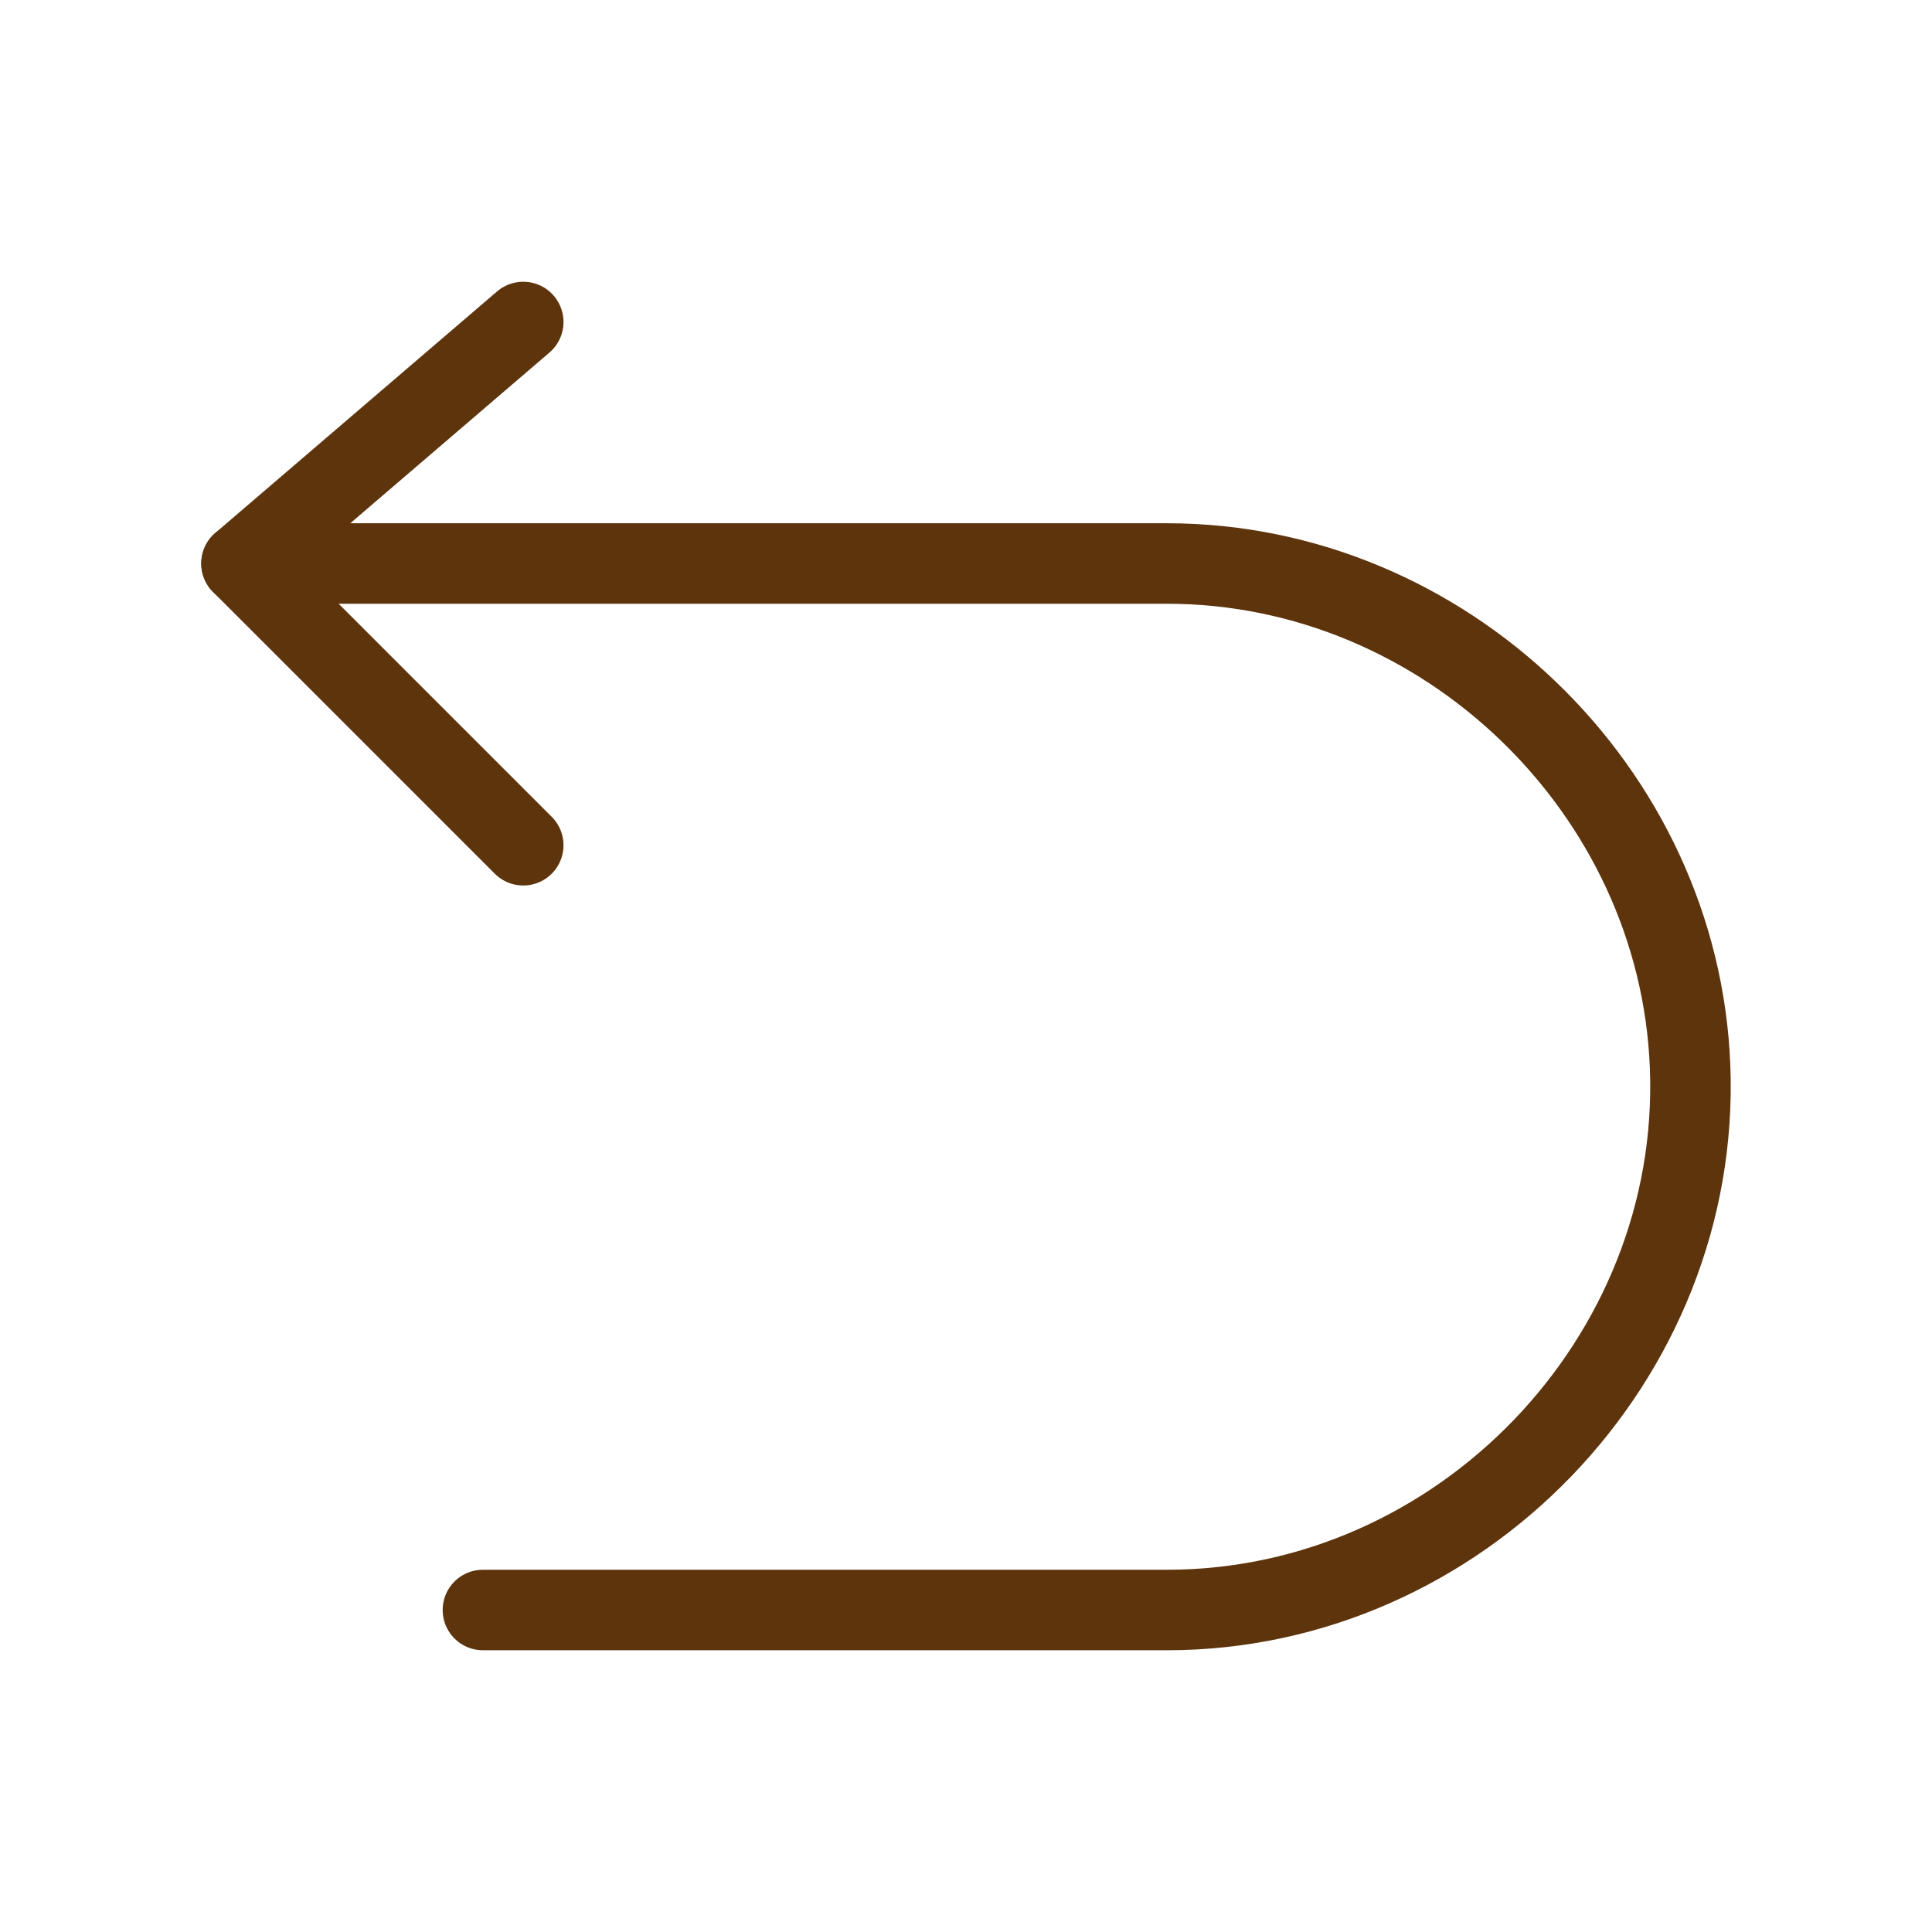
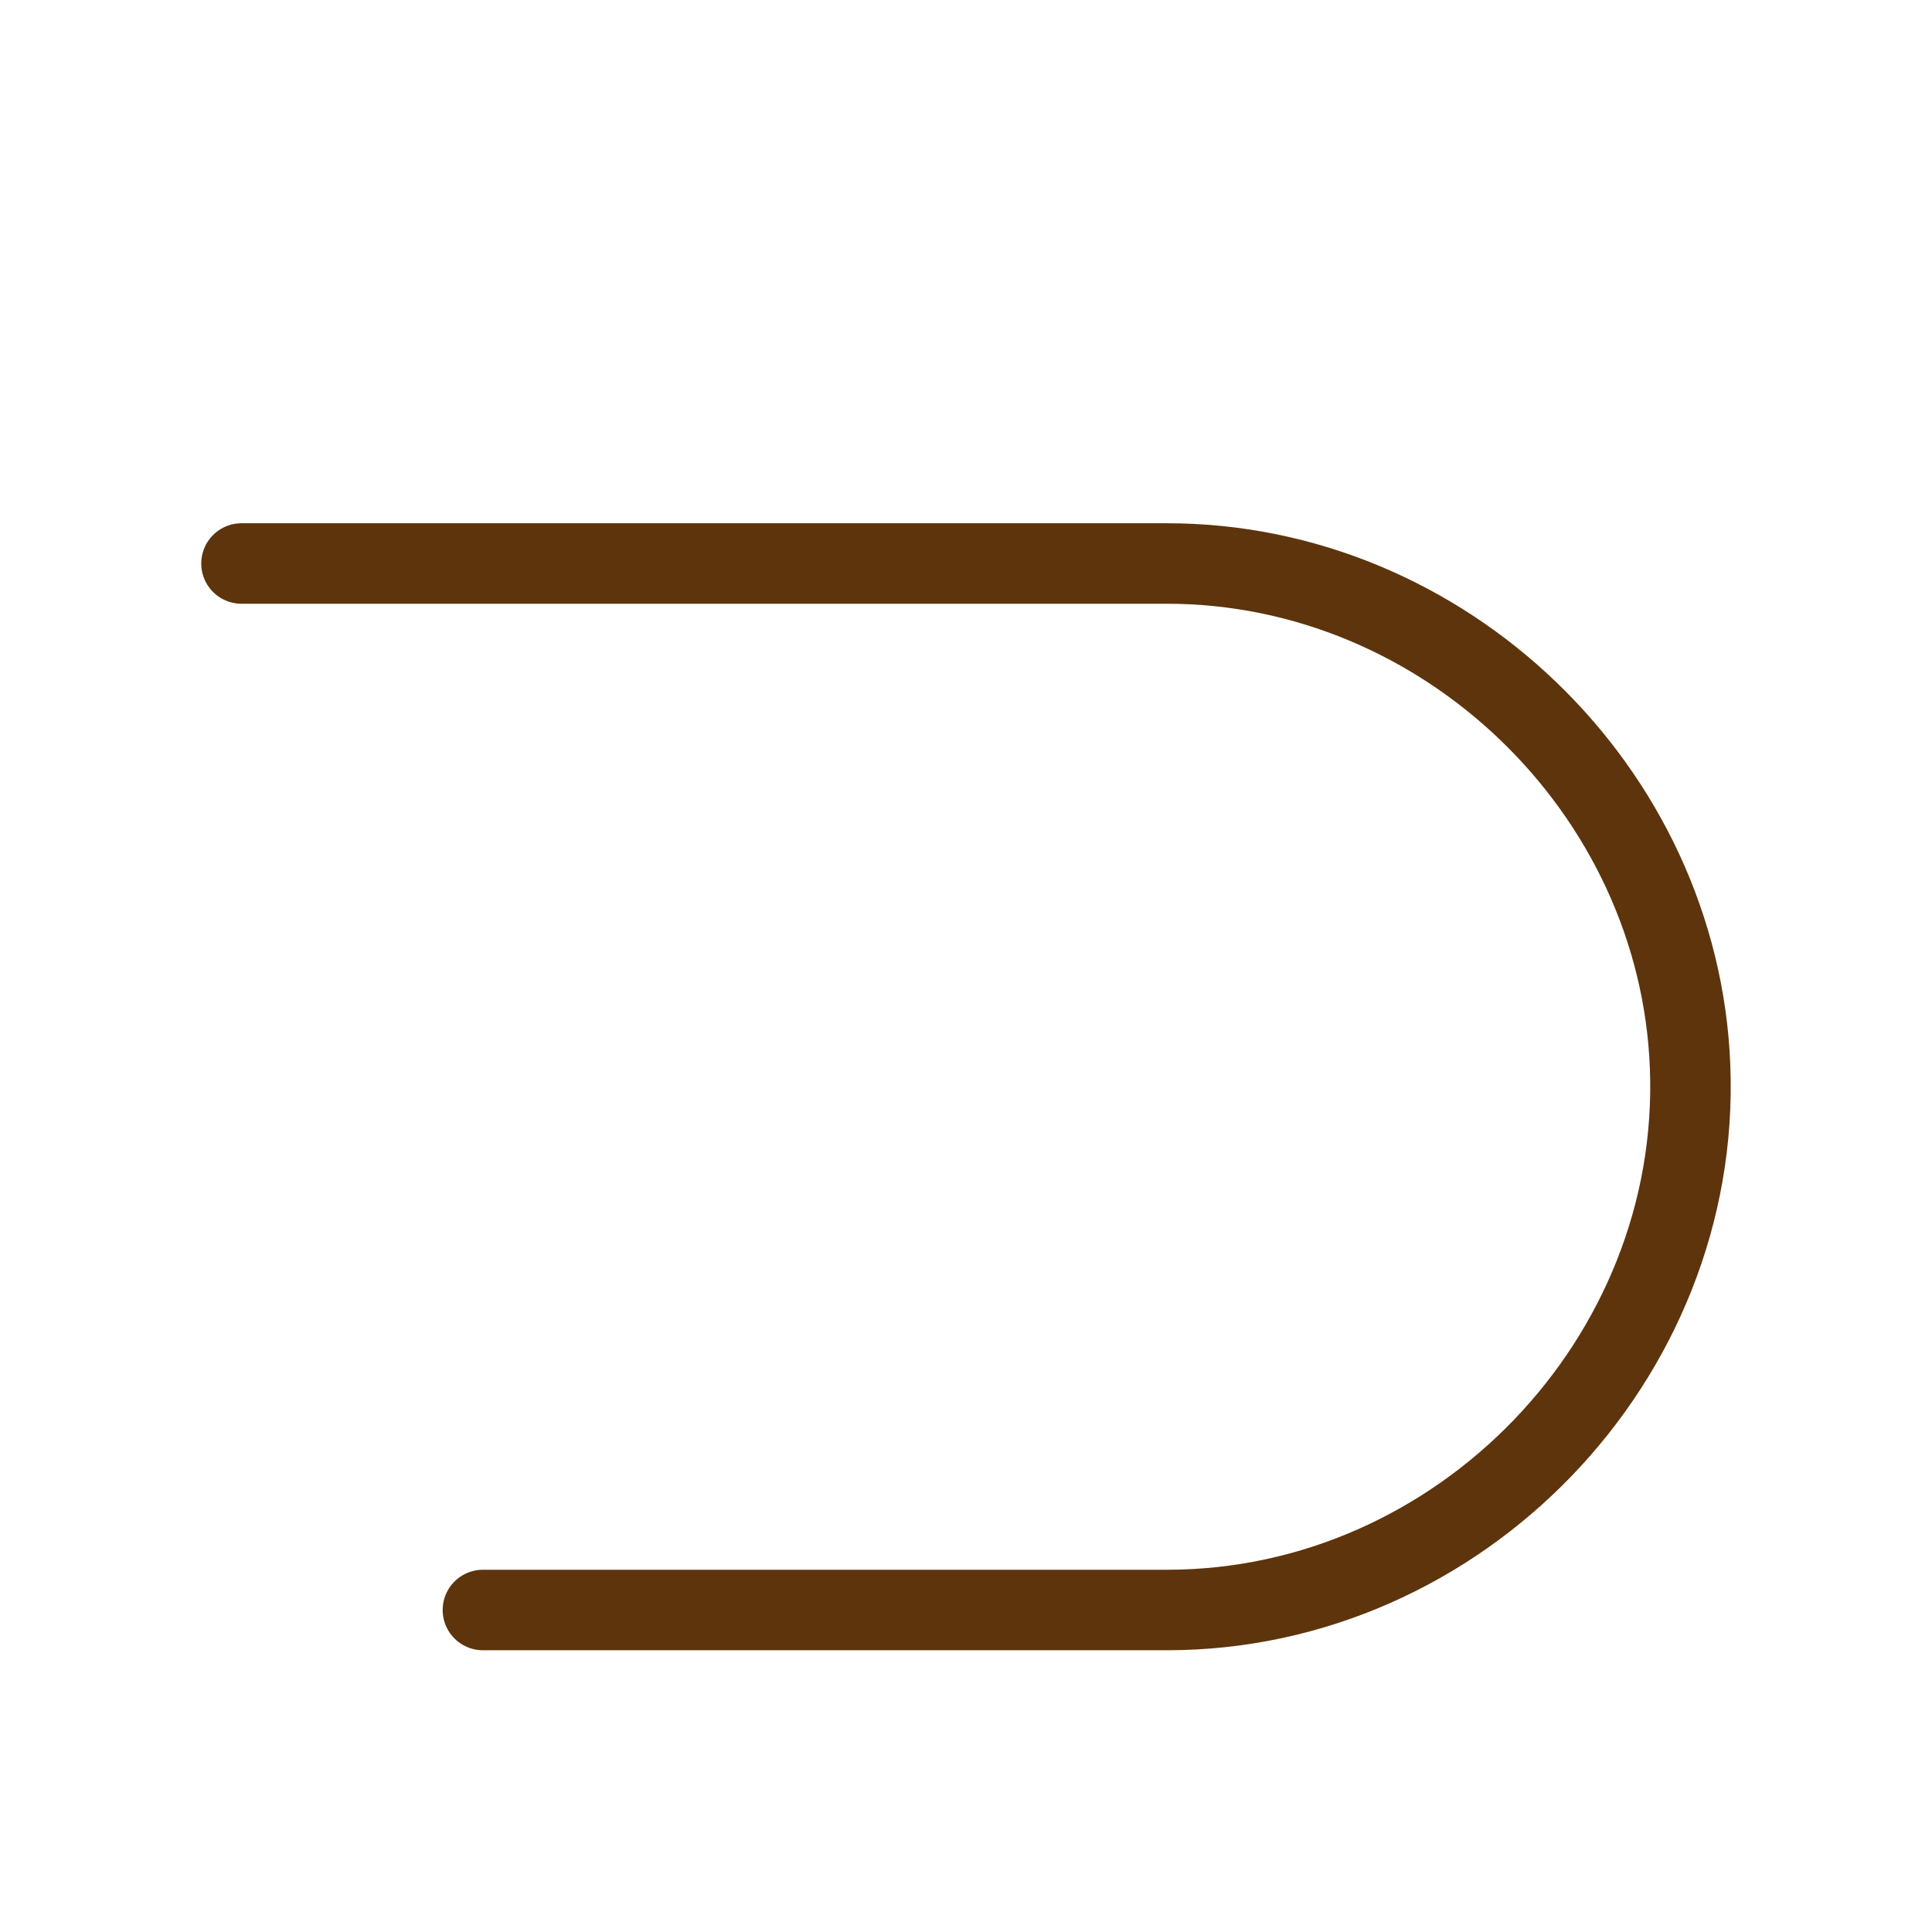
<svg xmlns="http://www.w3.org/2000/svg" width="24" height="24" viewBox="0 0 24 24" fill="none">
-   <path d="M6.5 4L3 7L6.5 10.5" stroke="#5D340C" stroke-linecap="round" stroke-linejoin="round" />
  <path d="M3 7H14.497C17.939 7 20.861 9.81 20.995 13.25C21.137 16.885 18.134 20 14.497 20H5.999" stroke="#5D340C" stroke-linecap="round" stroke-linejoin="round" />
</svg>